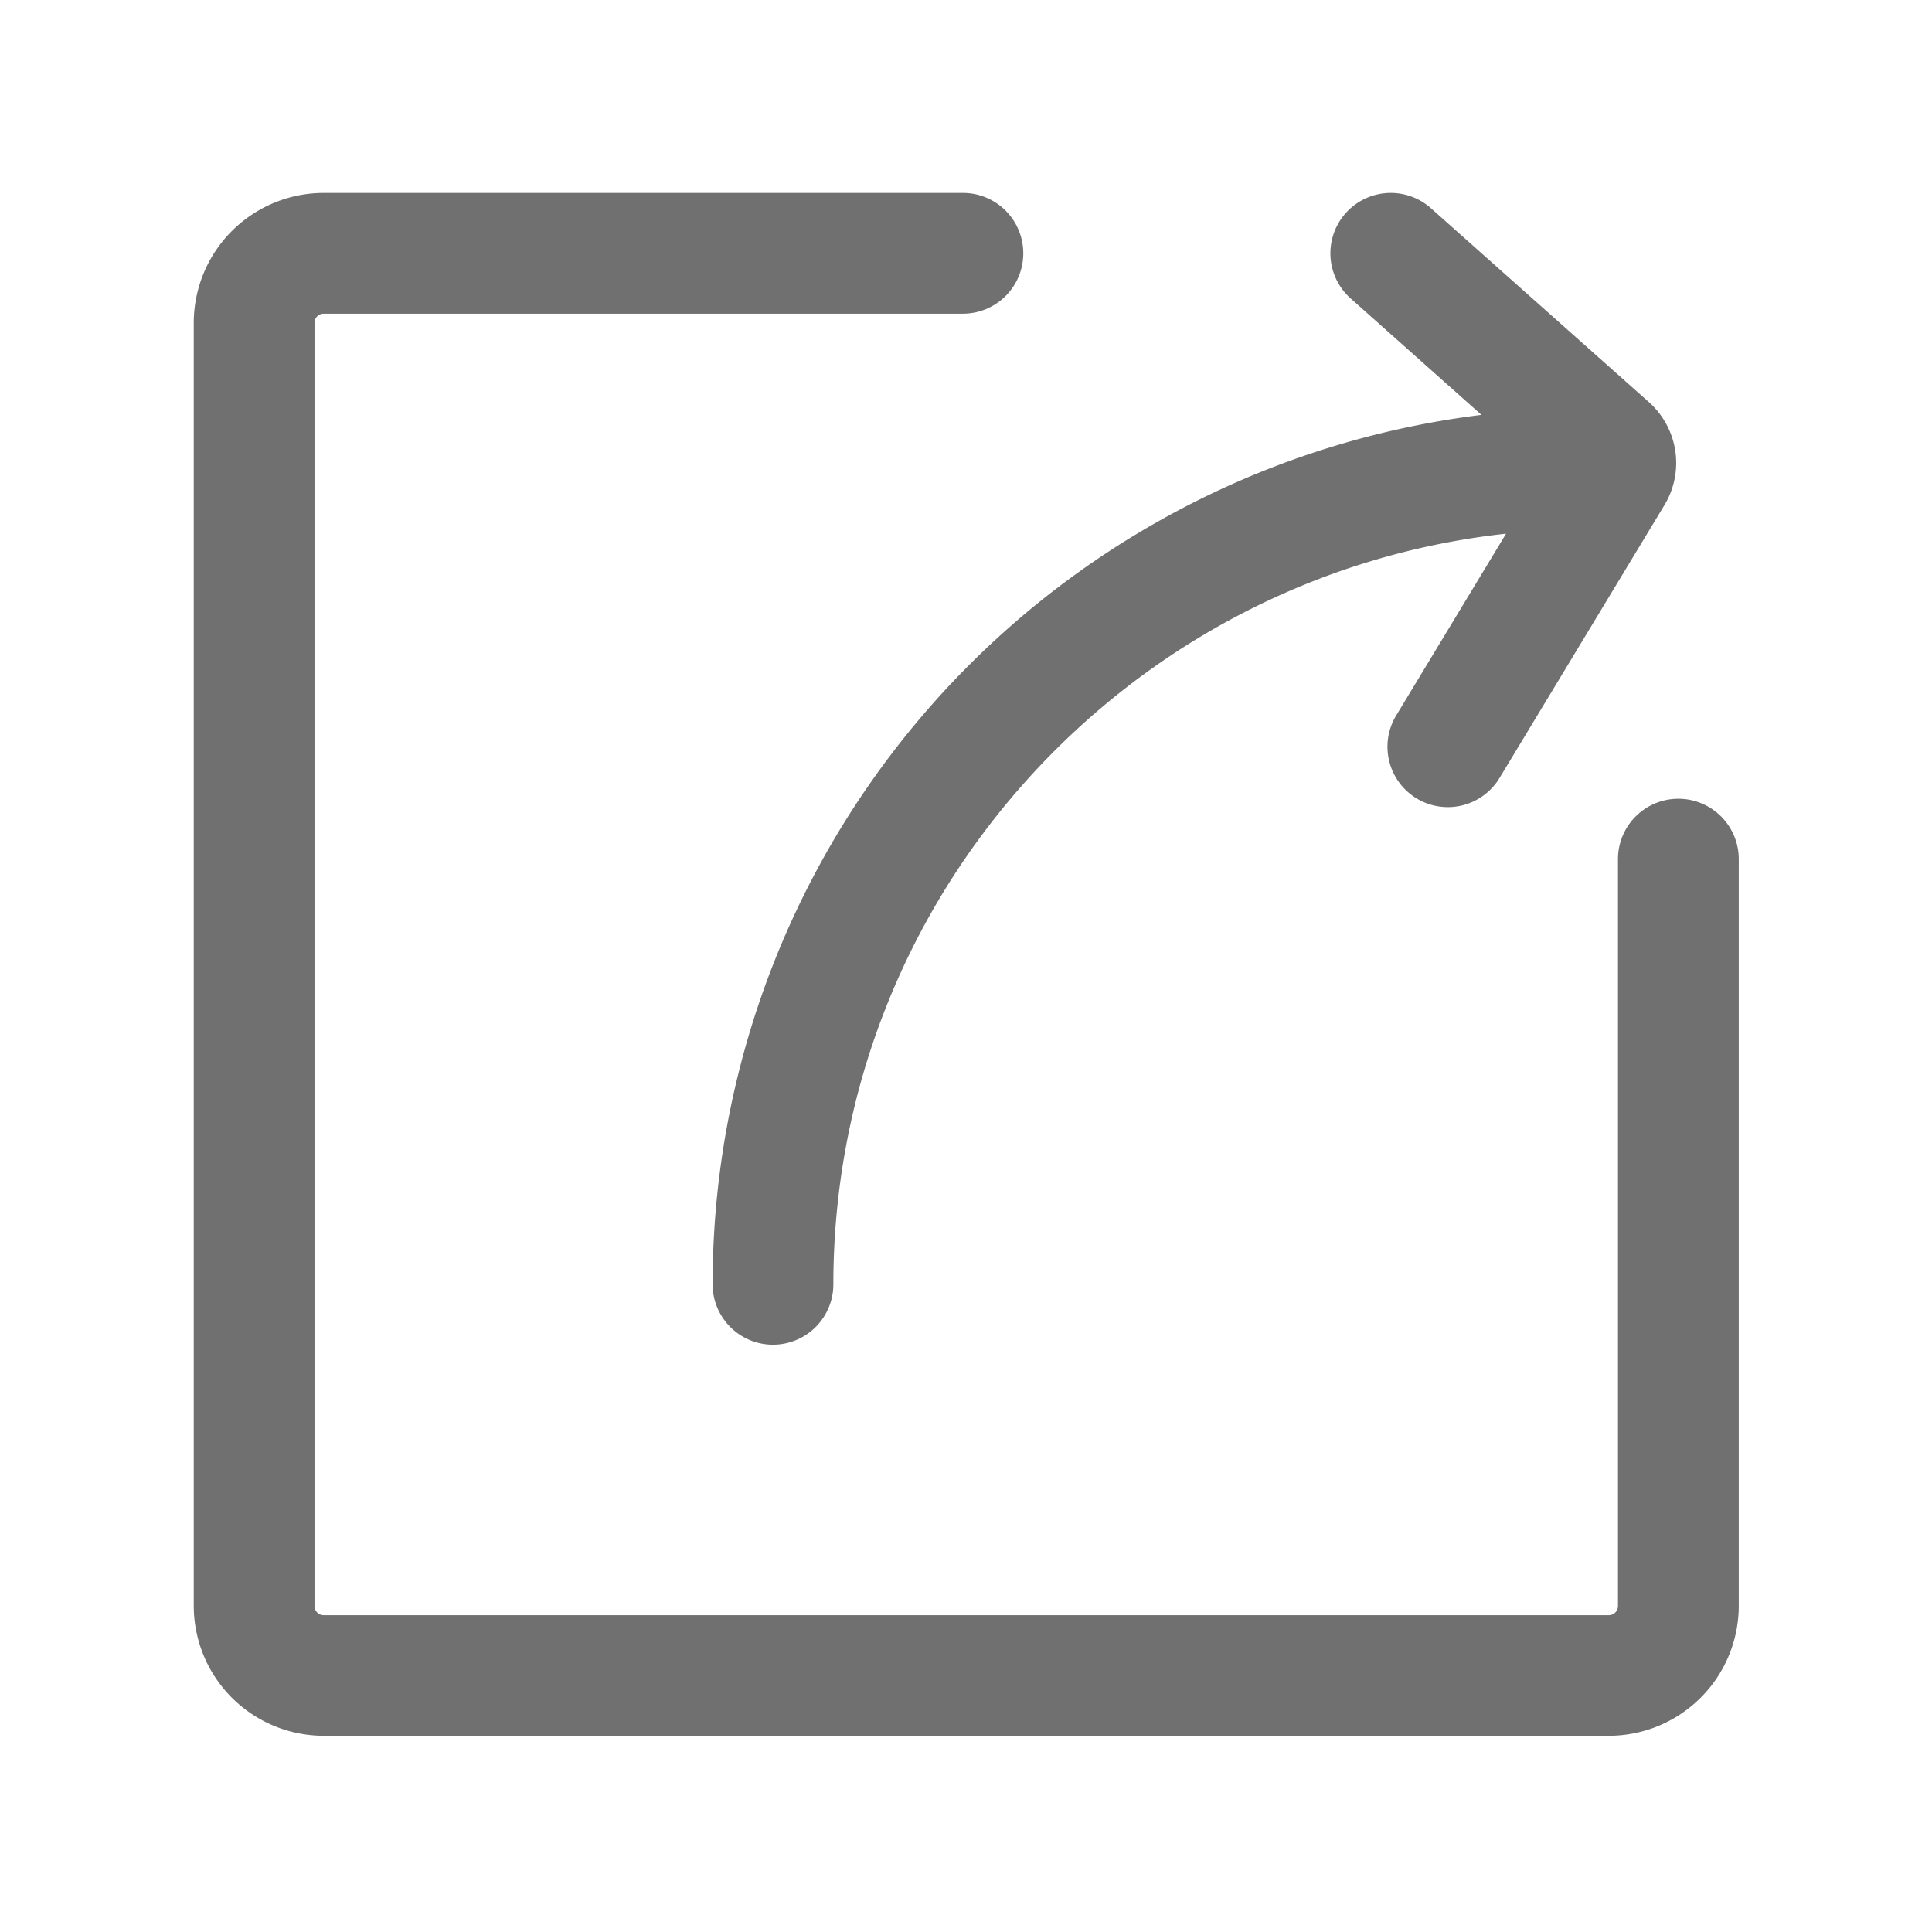
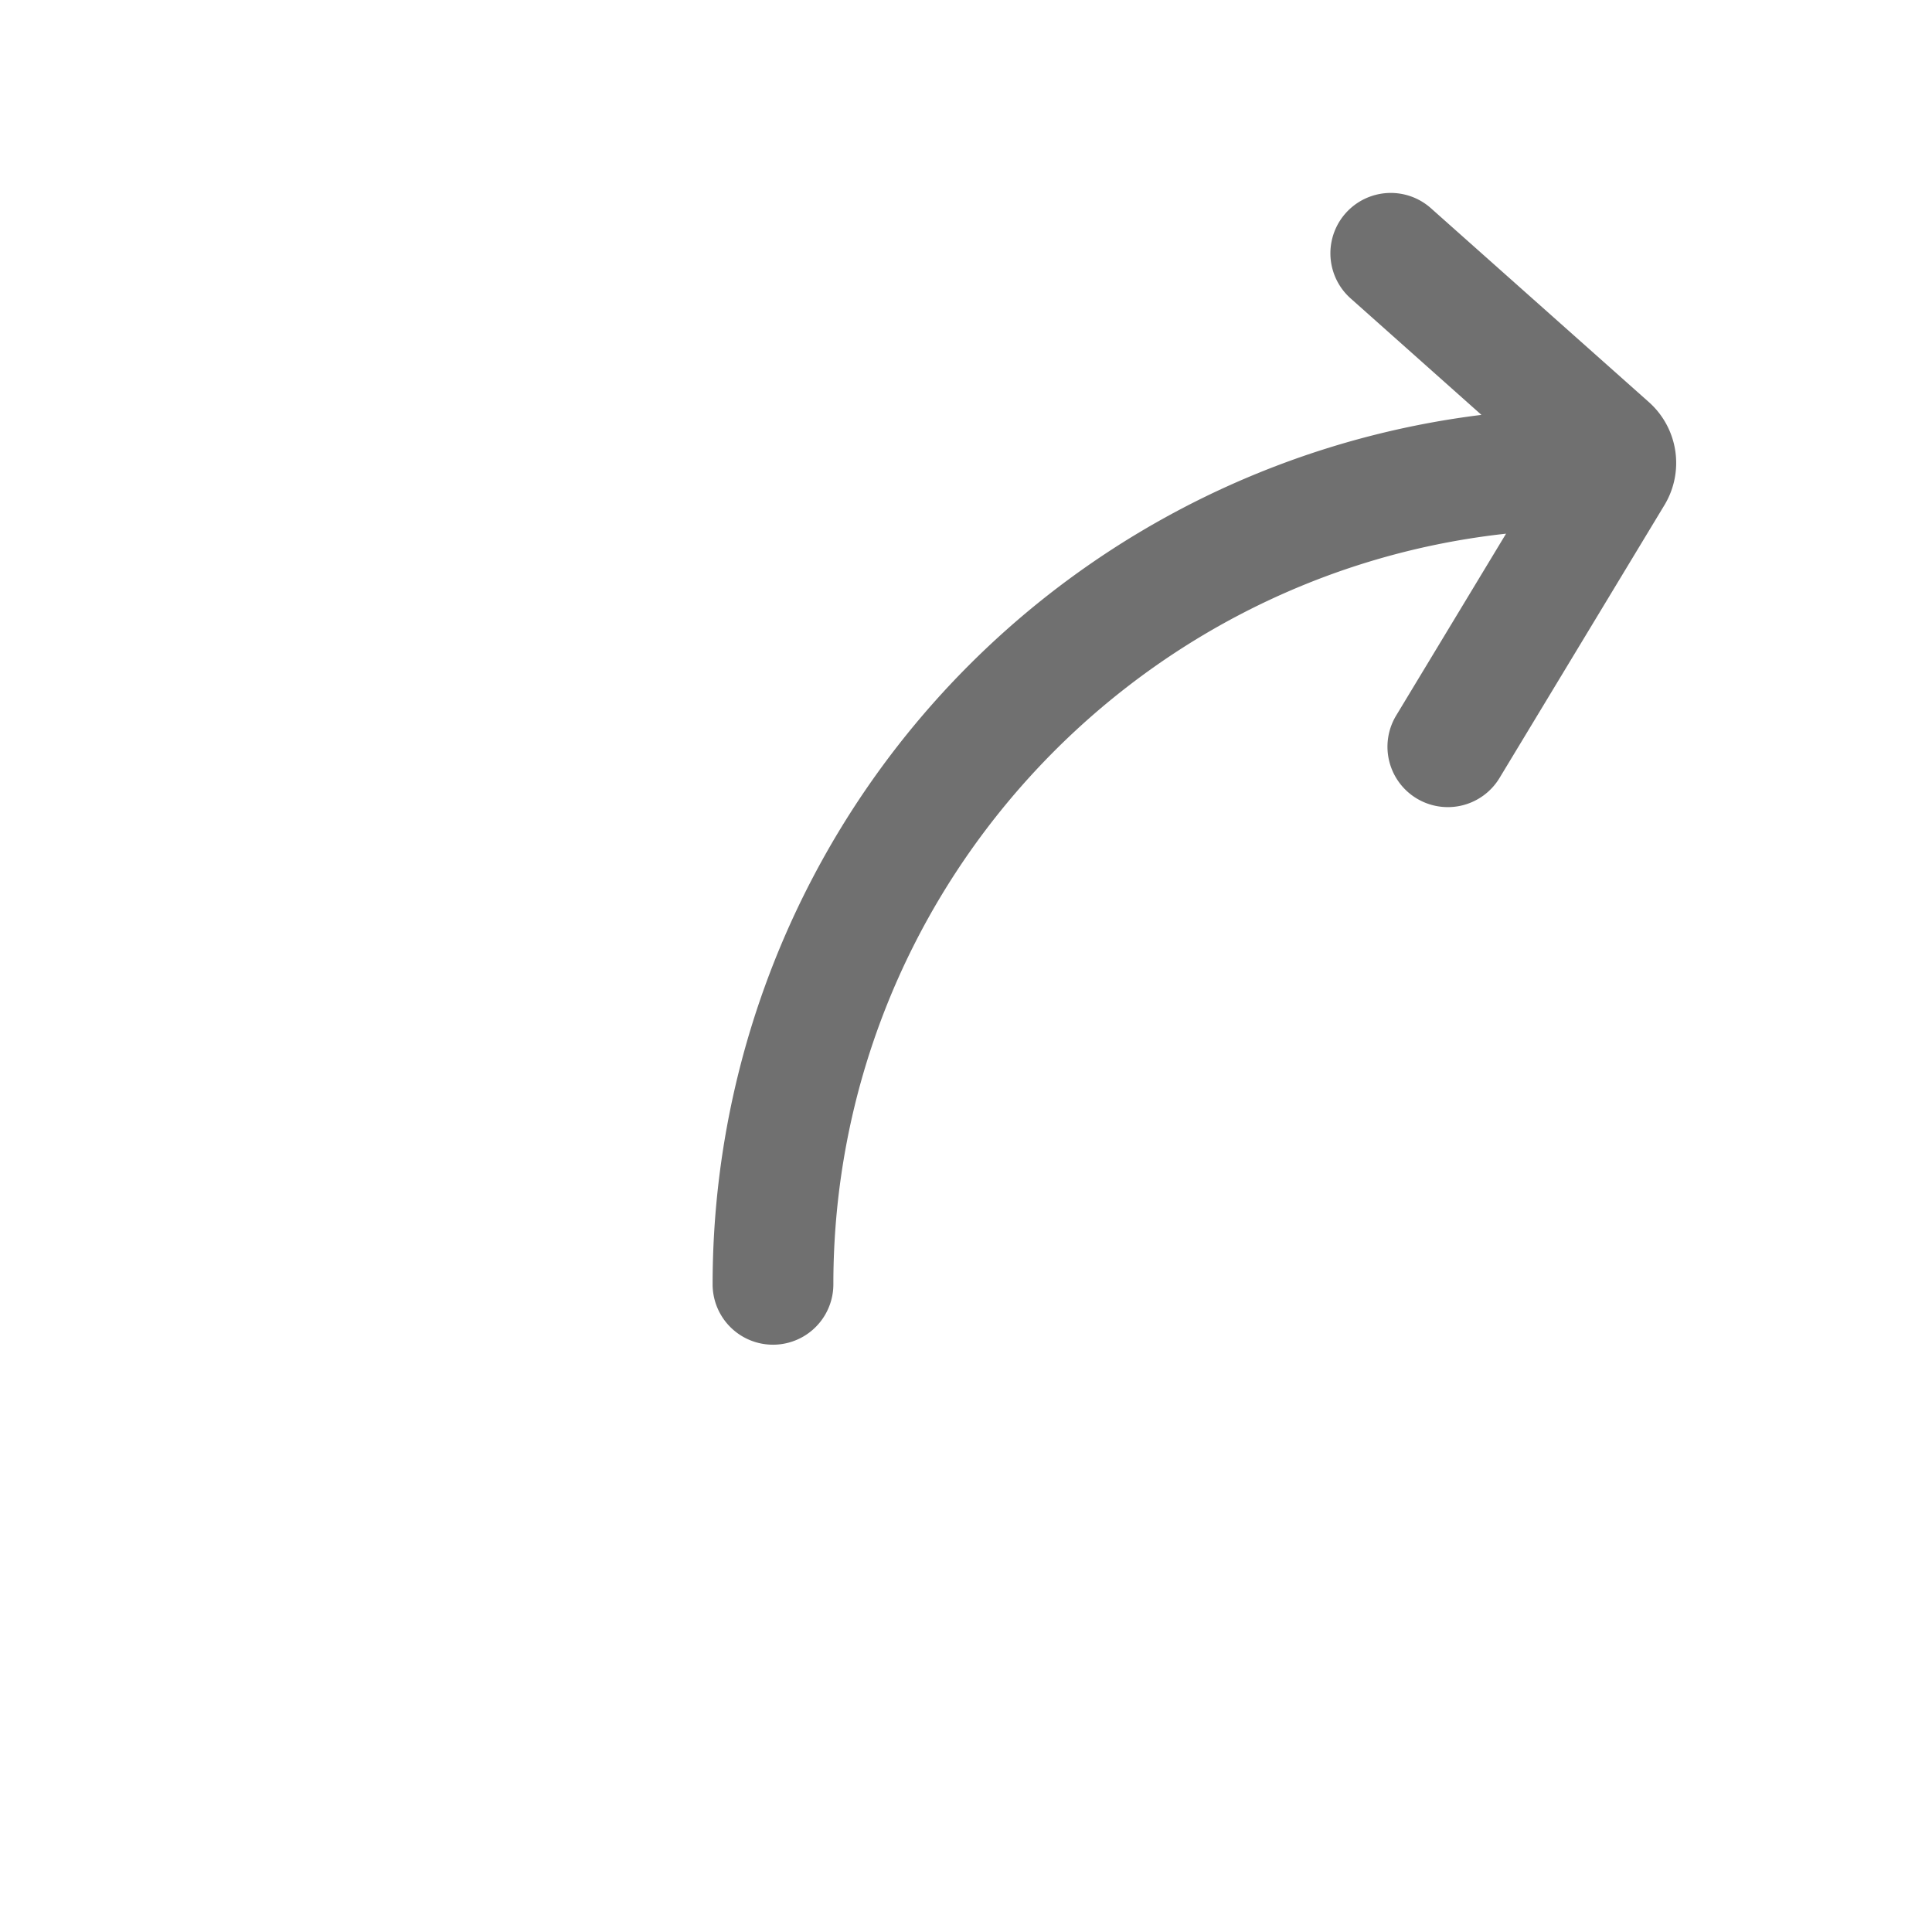
<svg xmlns="http://www.w3.org/2000/svg" t="1605429871668" class="icon" viewBox="0 0 1024 1024" version="1.1" p-id="45965" width="200" height="200">
  <defs>
    <style type="text/css" />
  </defs>
-   <path d="M889.56 423.36a32 32 0 0 0-32 32v395.88a4.86 4.86 0 0 1-4.86 4.84H171.56a4.86 4.86 0 0 1-4.86-4.84V171.1a4.86 4.86 0 0 1 4.86-4.84h338.8a32 32 0 0 0 0-64H171.56a68.92 68.92 0 0 0-68.86 68.84v680.14A68.92 68.92 0 0 0 171.56 920h681.16a68.92 68.92 0 0 0 68.86-68.84v-395.8a32 32 0 0 0-32.02-32z" fill="#707070" p-id="45966" />
-   <path d="M715.86 158.16l69.34 61.74a464.38 464.38 0 0 0-407.5 460.82 32 32 0 1 0 64 0c0-206 156.32-376 356.54-397.86L740 379.24a32 32 0 1 0 54.78 33.1l87.38-144.58a43.18 43.18 0 0 0-8.16-54.58l-115.58-102.82a32 32 0 0 0-42.56 47.8z" fill="#707070" p-id="45967" />
+   <path d="M715.86 158.16l69.34 61.74a464.38 464.38 0 0 0-407.5 460.82 32 32 0 1 0 64 0c0-206 156.32-376 356.54-397.86L740 379.24a32 32 0 1 0 54.78 33.1l87.38-144.58a43.18 43.18 0 0 0-8.16-54.58l-115.58-102.82a32 32 0 0 0-42.56 47.8" fill="#707070" p-id="45967" />
</svg>